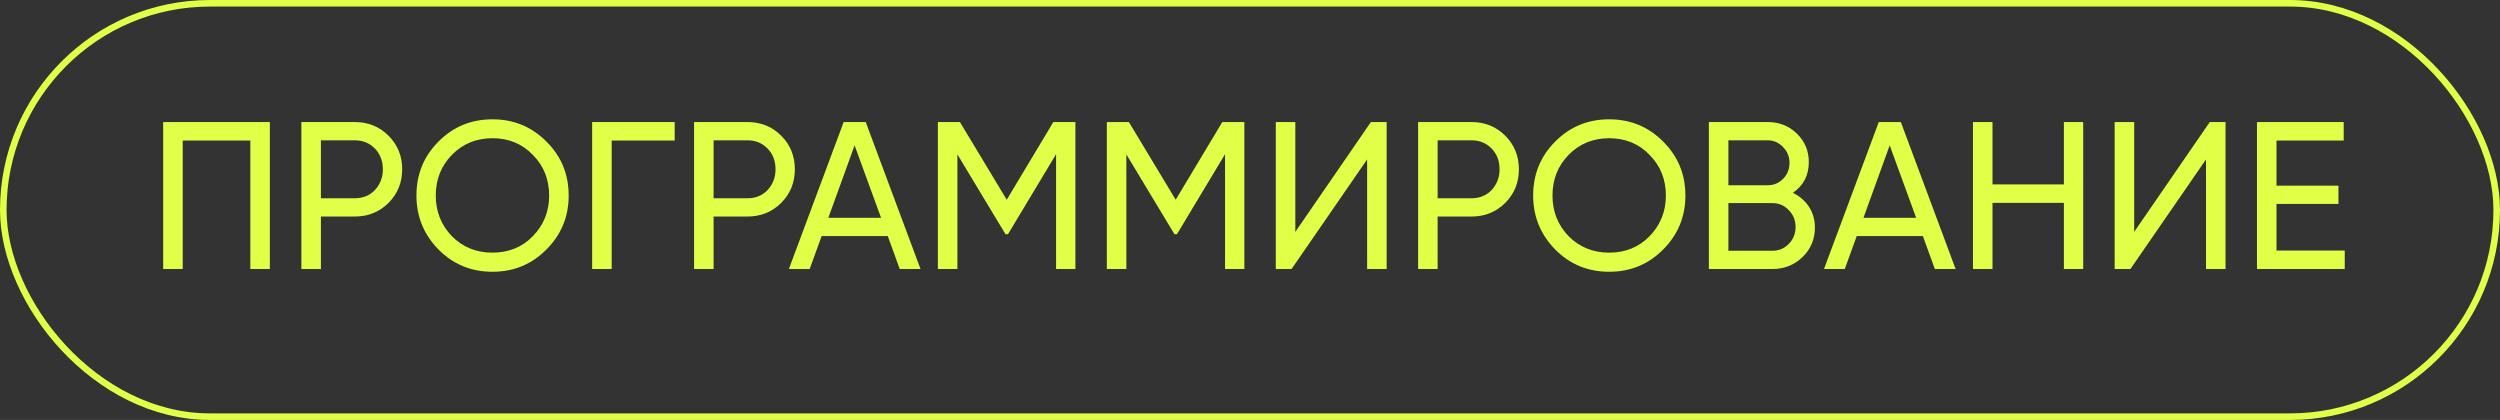
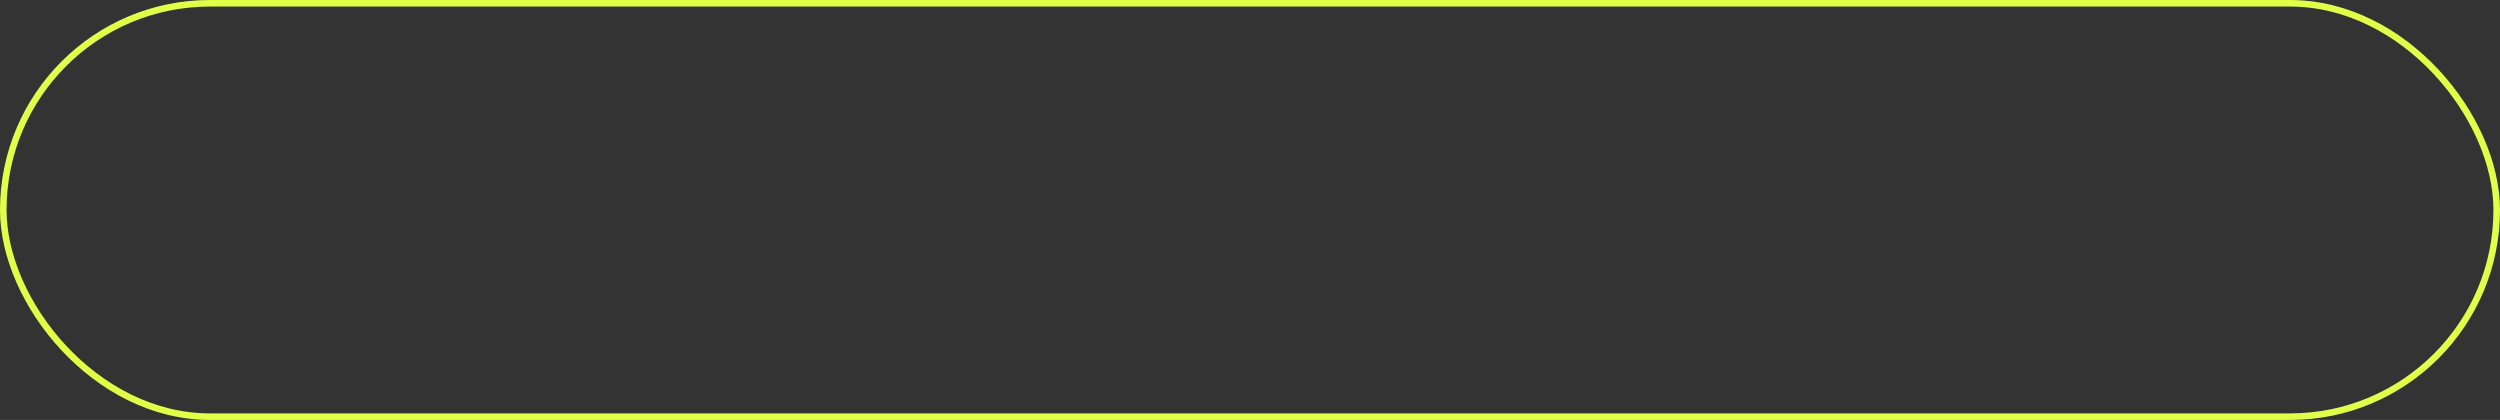
<svg xmlns="http://www.w3.org/2000/svg" width="381" height="64" viewBox="0 0 381 64" fill="none">
  <rect x="0" y="0" width="381" height="64" fill="#333333" stroke="none" />
-   <path d="M24.869 18.6H41.125V41H38.149V21.416H27.845V41H24.869V18.6ZM45.931 18.6H54.059C56.107 18.6 57.825 19.293 59.211 20.68C60.598 22.067 61.291 23.773 61.291 25.8C61.291 27.827 60.598 29.533 59.211 30.92C57.825 32.307 56.107 33 54.059 33H48.907V41H45.931V18.6ZM48.907 30.216H54.059C55.318 30.216 56.342 29.8 57.131 28.968C57.942 28.093 58.347 27.037 58.347 25.8C58.347 24.52 57.942 23.464 57.131 22.632C56.321 21.8 55.297 21.384 54.059 21.384H48.907V30.216ZM63.466 29.8C63.466 26.557 64.586 23.816 66.826 21.576C69.066 19.315 71.807 18.184 75.05 18.184C78.293 18.184 81.034 19.315 83.274 21.576C85.535 23.816 86.666 26.557 86.666 29.8C86.666 33.021 85.535 35.763 83.274 38.024C81.034 40.285 78.293 41.416 75.05 41.416C71.807 41.416 69.066 40.285 66.826 38.024C64.586 35.741 63.466 33 63.466 29.8ZM83.69 29.8C83.69 27.325 82.858 25.256 81.194 23.592C79.573 21.907 77.525 21.064 75.05 21.064C72.597 21.064 70.538 21.907 68.874 23.592C67.231 25.277 66.41 27.347 66.41 29.8C66.41 32.232 67.231 34.301 68.874 36.008C70.538 37.672 72.597 38.504 75.05 38.504C77.525 38.504 79.573 37.672 81.194 36.008C82.858 34.301 83.69 32.232 83.69 29.8ZM90.244 18.6H102.82V21.416H93.22V41H90.244V18.6ZM105.775 18.6H113.903C115.951 18.6 117.668 19.293 119.055 20.68C120.442 22.067 121.135 23.773 121.135 25.8C121.135 27.827 120.442 29.533 119.055 30.92C117.668 32.307 115.951 33 113.903 33H108.751V41H105.775V18.6ZM108.751 30.216H113.903C115.162 30.216 116.186 29.8 116.975 28.968C117.786 28.093 118.191 27.037 118.191 25.8C118.191 24.52 117.786 23.464 116.975 22.632C116.164 21.8 115.14 21.384 113.903 21.384H108.751V30.216ZM140.289 41H137.121L135.297 35.976H125.217L123.393 41H120.225L128.577 18.6H131.937L140.289 41ZM130.241 22.152L126.241 33.192H134.273L130.241 22.152ZM160.531 18.6H163.891V41H160.947V23.496L153.619 35.688H153.235L145.907 23.528V41H142.931V18.6H146.291L153.427 30.44L160.531 18.6ZM186.281 18.6H189.641V41H186.697V23.496L179.369 35.688H178.985L171.657 23.528V41H168.681V18.6H172.041L179.177 30.44L186.281 18.6ZM211.327 41H208.351V24.296L196.831 41H194.431V18.6H197.407V35.336L208.927 18.6H211.327V41ZM216.119 18.6H224.247C226.295 18.6 228.012 19.293 229.399 20.68C230.785 22.067 231.479 23.773 231.479 25.8C231.479 27.827 230.785 29.533 229.399 30.92C228.012 32.307 226.295 33 224.247 33H219.095V41H216.119V18.6ZM219.095 30.216H224.247C225.505 30.216 226.529 29.8 227.319 28.968C228.129 28.093 228.535 27.037 228.535 25.8C228.535 24.52 228.129 23.464 227.319 22.632C226.508 21.8 225.484 21.384 224.247 21.384H219.095V30.216ZM233.654 29.8C233.654 26.557 234.774 23.816 237.014 21.576C239.254 19.315 241.995 18.184 245.238 18.184C248.48 18.184 251.222 19.315 253.462 21.576C255.723 23.816 256.854 26.557 256.854 29.8C256.854 33.021 255.723 35.763 253.462 38.024C251.222 40.285 248.48 41.416 245.238 41.416C241.995 41.416 239.254 40.285 237.014 38.024C234.774 35.741 233.654 33 233.654 29.8ZM253.878 29.8C253.878 27.325 253.046 25.256 251.382 23.592C249.76 21.907 247.712 21.064 245.238 21.064C242.784 21.064 240.726 21.907 239.062 23.592C237.419 25.277 236.598 27.347 236.598 29.8C236.598 32.232 237.419 34.301 239.062 36.008C240.726 37.672 242.784 38.504 245.238 38.504C247.712 38.504 249.76 37.672 251.382 36.008C253.046 34.301 253.878 32.232 253.878 29.8ZM273.231 29.384C274.277 29.896 275.098 30.611 275.695 31.528C276.293 32.445 276.591 33.491 276.591 34.664C276.591 36.456 275.962 37.96 274.703 39.176C273.445 40.392 271.909 41 270.095 41H260.431V18.6H269.391C271.162 18.6 272.645 19.187 273.839 20.36C275.055 21.533 275.663 22.984 275.663 24.712C275.663 26.717 274.853 28.275 273.231 29.384ZM269.391 21.384H263.407V28.232H269.391C270.33 28.232 271.119 27.901 271.759 27.24C272.399 26.579 272.719 25.768 272.719 24.808C272.719 23.869 272.389 23.069 271.727 22.408C271.087 21.725 270.309 21.384 269.391 21.384ZM263.407 38.216H270.095C271.098 38.216 271.941 37.864 272.623 37.16C273.306 36.456 273.647 35.592 273.647 34.568C273.647 33.565 273.295 32.712 272.591 32.008C271.93 31.304 271.098 30.952 270.095 30.952H263.407V38.216ZM298.039 41H294.871L293.047 35.976H282.967L281.143 41H277.975L286.327 18.6H289.687L298.039 41ZM287.991 22.152L283.991 33.192H292.023L287.991 22.152ZM314.537 28.104V18.6H317.481V41H314.537V30.92H303.657V41H300.681V18.6H303.657V28.104H314.537ZM339.171 41H336.195V24.296L324.675 41H322.275V18.6H325.251V35.336L336.771 18.6H339.171V41ZM346.939 31.08V38.184H357.339V41H343.963V18.6H357.179V21.416H346.939V28.296H356.379V31.08H346.939Z" fill="#E2FF48" />
  <rect x="0.5" y="0.5" width="380" height="63" rx="31.5" stroke="#E2FF48" />
</svg>